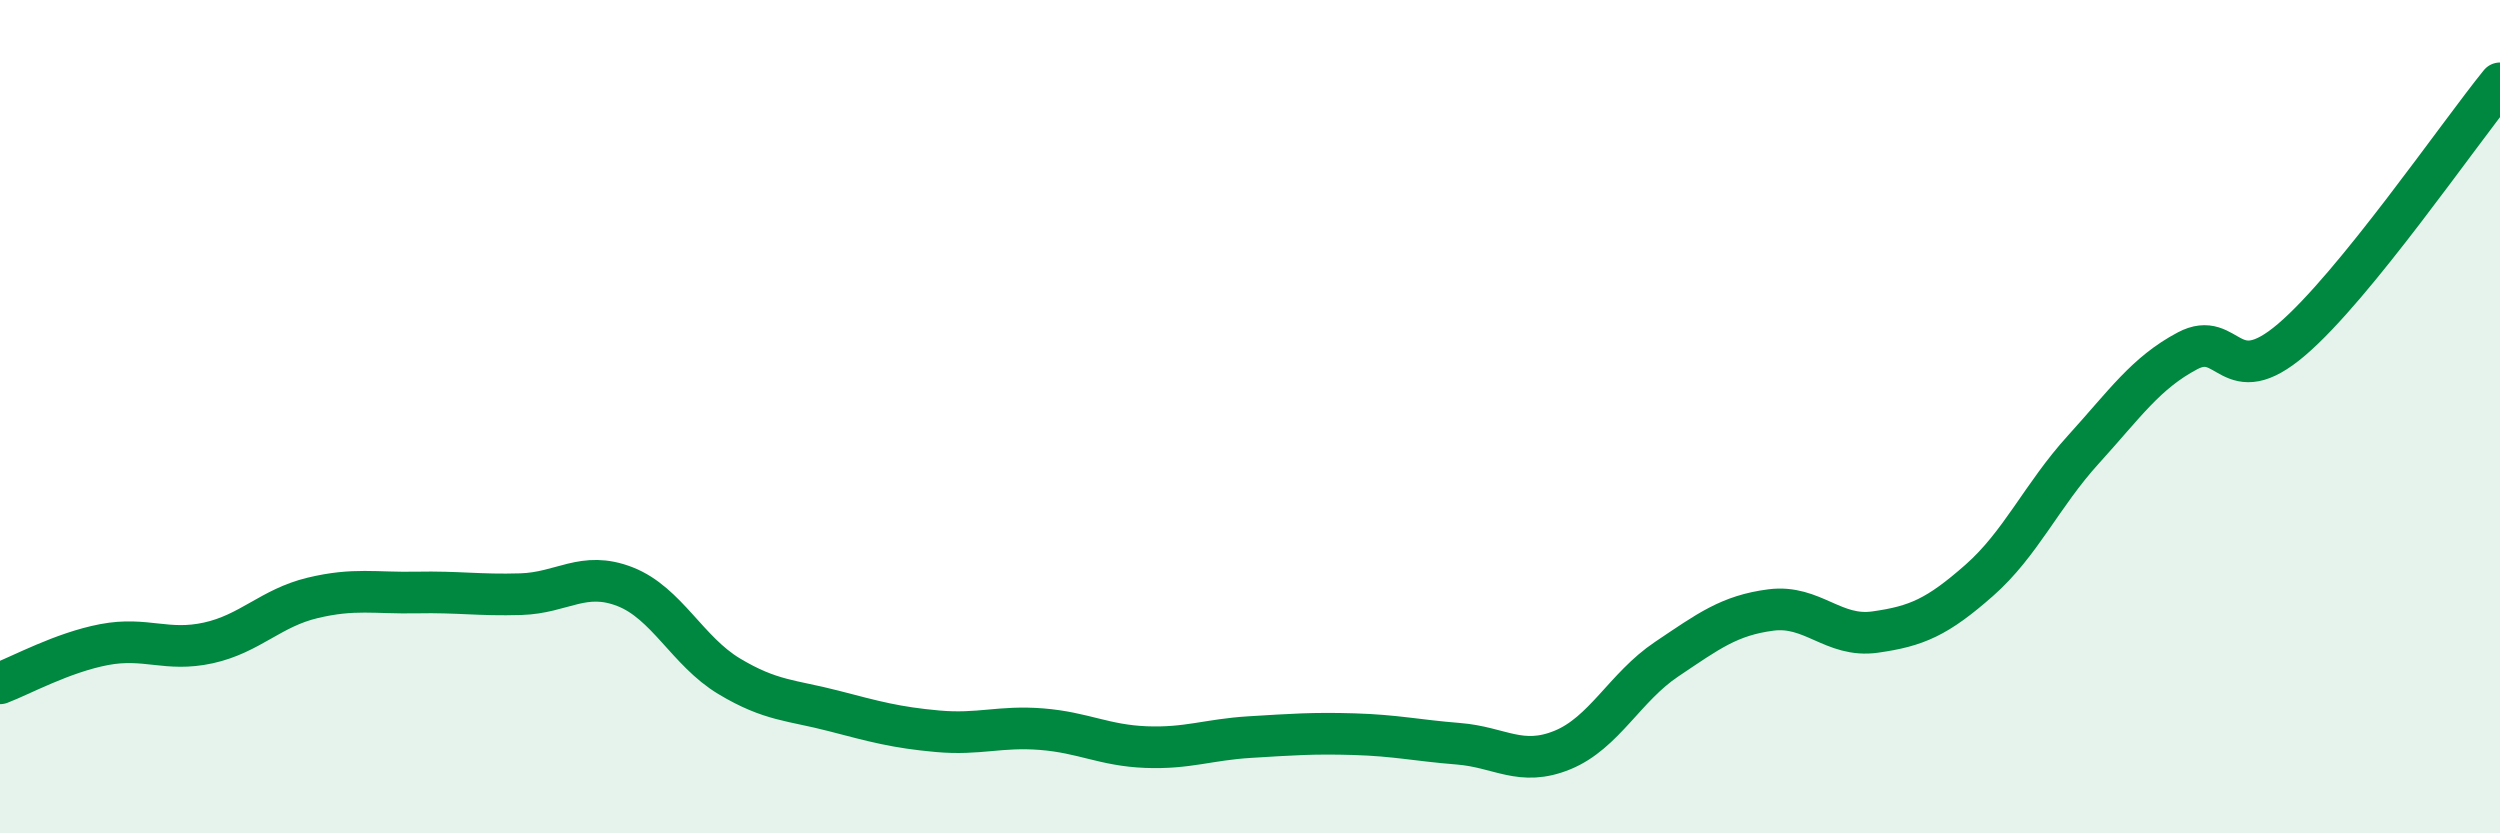
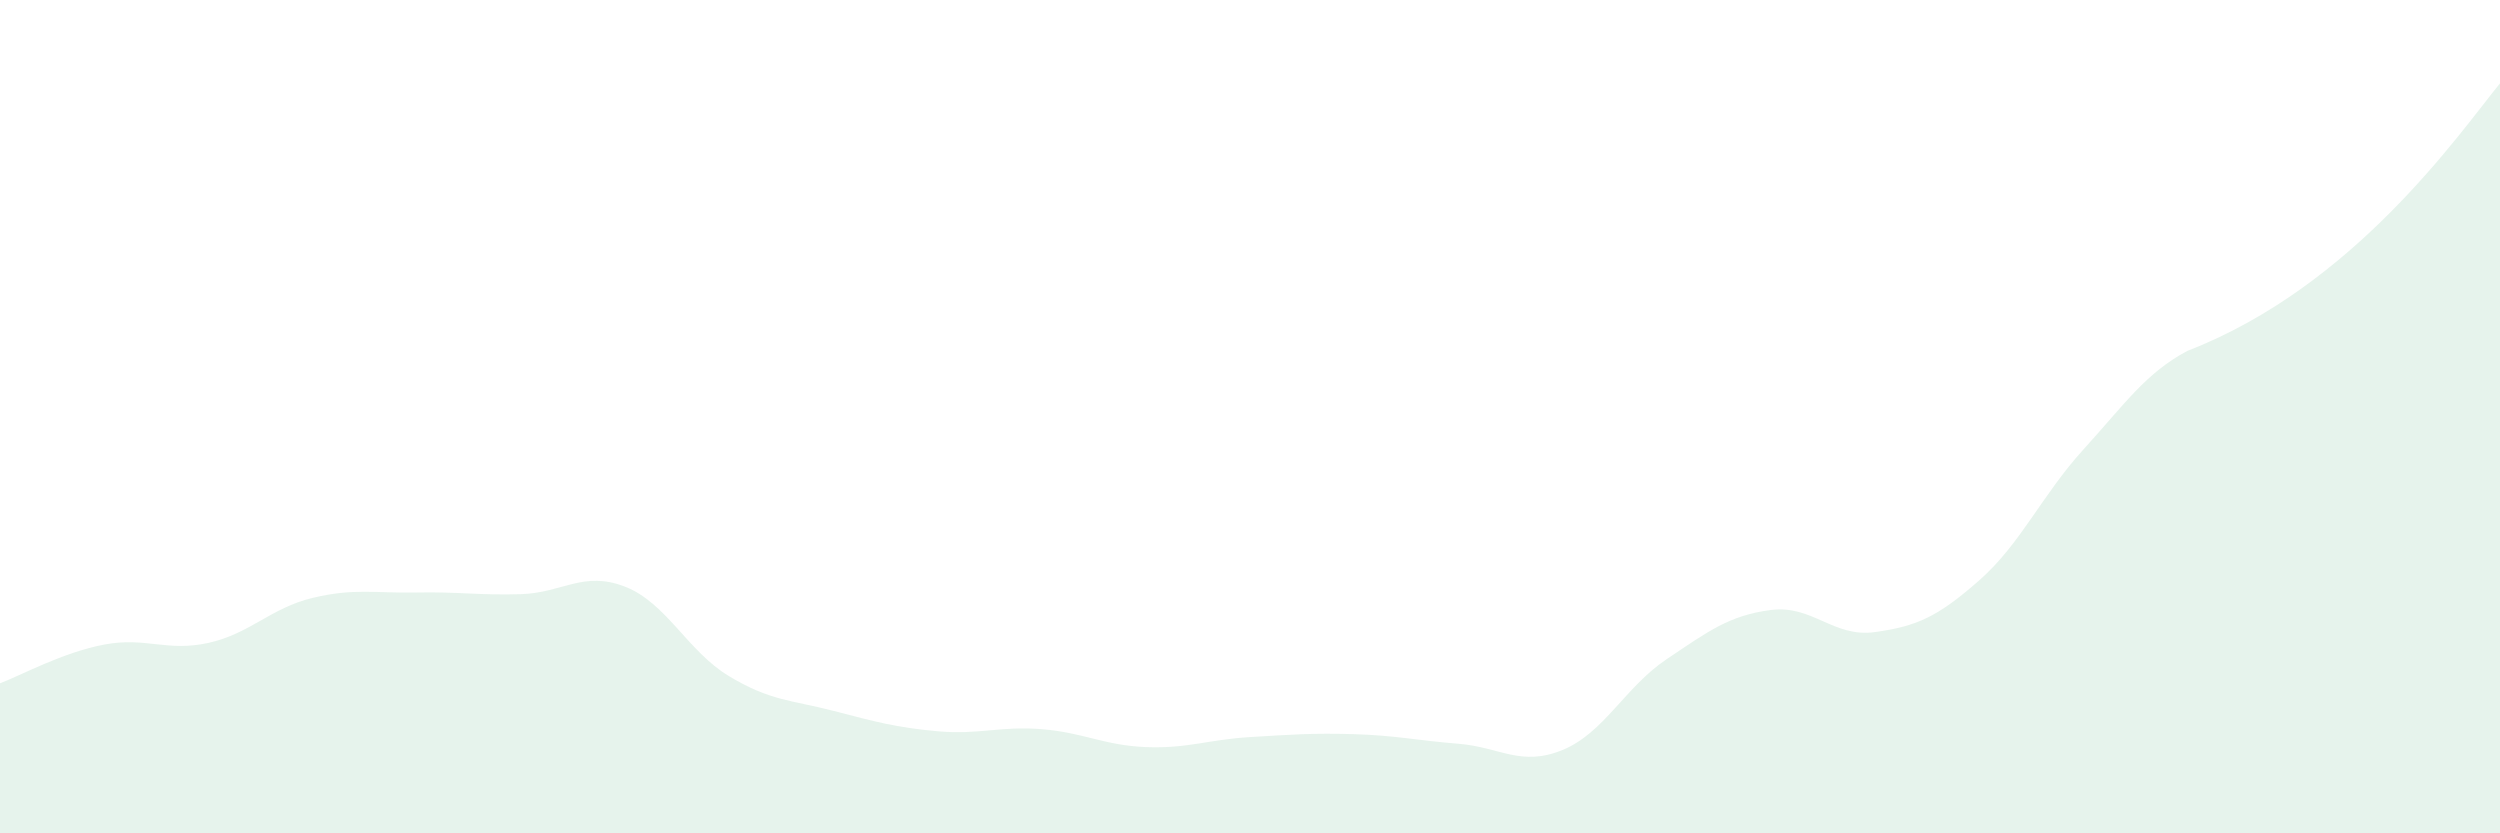
<svg xmlns="http://www.w3.org/2000/svg" width="60" height="20" viewBox="0 0 60 20">
-   <path d="M 0,16.4 C 0.5,16.21 1.5,15.66 2.5,15.47 C 3.5,15.28 4,15.65 5,15.43 C 6,15.21 6.5,14.59 7.5,14.35 C 8.5,14.11 9,14.24 10,14.22 C 11,14.2 11.5,14.29 12.5,14.26 C 13.5,14.23 14,13.69 15,14.08 C 16,14.47 16.5,15.63 17.5,16.23 C 18.5,16.83 19,16.8 20,17.06 C 21,17.32 21.5,17.46 22.5,17.55 C 23.5,17.64 24,17.42 25,17.5 C 26,17.58 26.5,17.89 27.5,17.93 C 28.5,17.97 29,17.75 30,17.69 C 31,17.63 31.5,17.59 32.5,17.62 C 33.5,17.65 34,17.77 35,17.85 C 36,17.93 36.5,18.41 37.5,18 C 38.5,17.59 39,16.49 40,15.82 C 41,15.15 41.5,14.77 42.5,14.64 C 43.5,14.51 44,15.31 45,15.17 C 46,15.03 46.5,14.81 47.5,13.93 C 48.5,13.05 49,11.89 50,10.79 C 51,9.69 51.5,8.95 52.5,8.42 C 53.5,7.89 53.5,9.43 55,8.15 C 56.5,6.87 59,3.23 60,2L60 20L0 20Z" fill="#008740" opacity="0.1" stroke-linecap="round" stroke-linejoin="round" />
-   <path d="M 0,16.4 C 0.5,16.21 1.5,15.66 2.5,15.47 C 3.5,15.28 4,15.65 5,15.43 C 6,15.21 6.5,14.59 7.5,14.35 C 8.5,14.11 9,14.24 10,14.22 C 11,14.2 11.5,14.29 12.5,14.26 C 13.5,14.23 14,13.69 15,14.08 C 16,14.47 16.5,15.63 17.5,16.23 C 18.5,16.83 19,16.8 20,17.06 C 21,17.32 21.5,17.46 22.5,17.55 C 23.5,17.64 24,17.42 25,17.5 C 26,17.58 26.5,17.89 27.5,17.93 C 28.5,17.97 29,17.75 30,17.69 C 31,17.63 31.5,17.59 32.5,17.62 C 33.5,17.65 34,17.77 35,17.85 C 36,17.93 36.5,18.41 37.5,18 C 38.5,17.59 39,16.49 40,15.82 C 41,15.15 41.5,14.77 42.5,14.64 C 43.5,14.51 44,15.31 45,15.17 C 46,15.03 46.5,14.81 47.5,13.93 C 48.5,13.05 49,11.89 50,10.79 C 51,9.69 51.5,8.95 52.5,8.42 C 53.5,7.89 53.5,9.43 55,8.15 C 56.5,6.87 59,3.23 60,2" stroke="#008740" stroke-width="1" fill="none" stroke-linecap="round" stroke-linejoin="round" />
+   <path d="M 0,16.4 C 0.5,16.21 1.5,15.66 2.5,15.47 C 3.5,15.28 4,15.65 5,15.43 C 6,15.21 6.5,14.59 7.5,14.35 C 8.5,14.11 9,14.24 10,14.22 C 11,14.2 11.5,14.29 12.5,14.26 C 13.5,14.23 14,13.69 15,14.08 C 16,14.47 16.5,15.63 17.5,16.23 C 18.5,16.83 19,16.8 20,17.06 C 21,17.32 21.5,17.46 22.5,17.55 C 23.5,17.64 24,17.42 25,17.5 C 26,17.58 26.5,17.89 27.5,17.93 C 28.5,17.97 29,17.75 30,17.69 C 31,17.63 31.5,17.59 32.5,17.62 C 33.5,17.65 34,17.77 35,17.85 C 36,17.93 36.5,18.41 37.5,18 C 38.5,17.59 39,16.49 40,15.82 C 41,15.15 41.5,14.77 42.5,14.64 C 43.5,14.51 44,15.31 45,15.17 C 46,15.03 46.5,14.81 47.5,13.93 C 48.5,13.05 49,11.89 50,10.79 C 51,9.69 51.5,8.95 52.5,8.42 C 56.5,6.87 59,3.23 60,2L60 20L0 20Z" fill="#008740" opacity="0.1" stroke-linecap="round" stroke-linejoin="round" />
</svg>